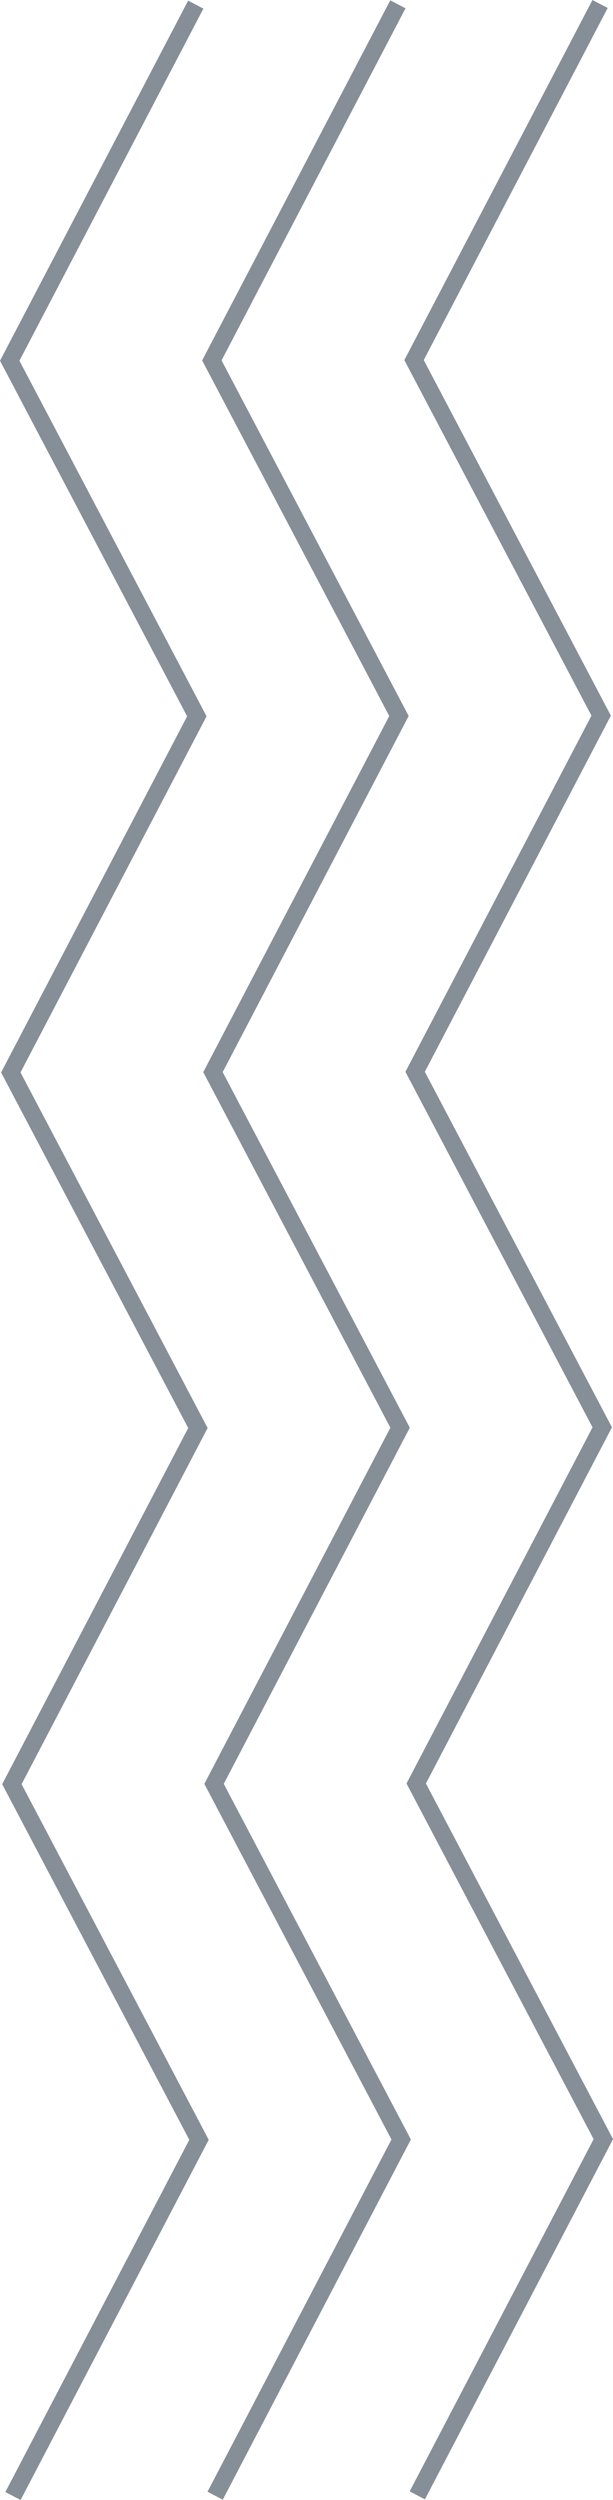
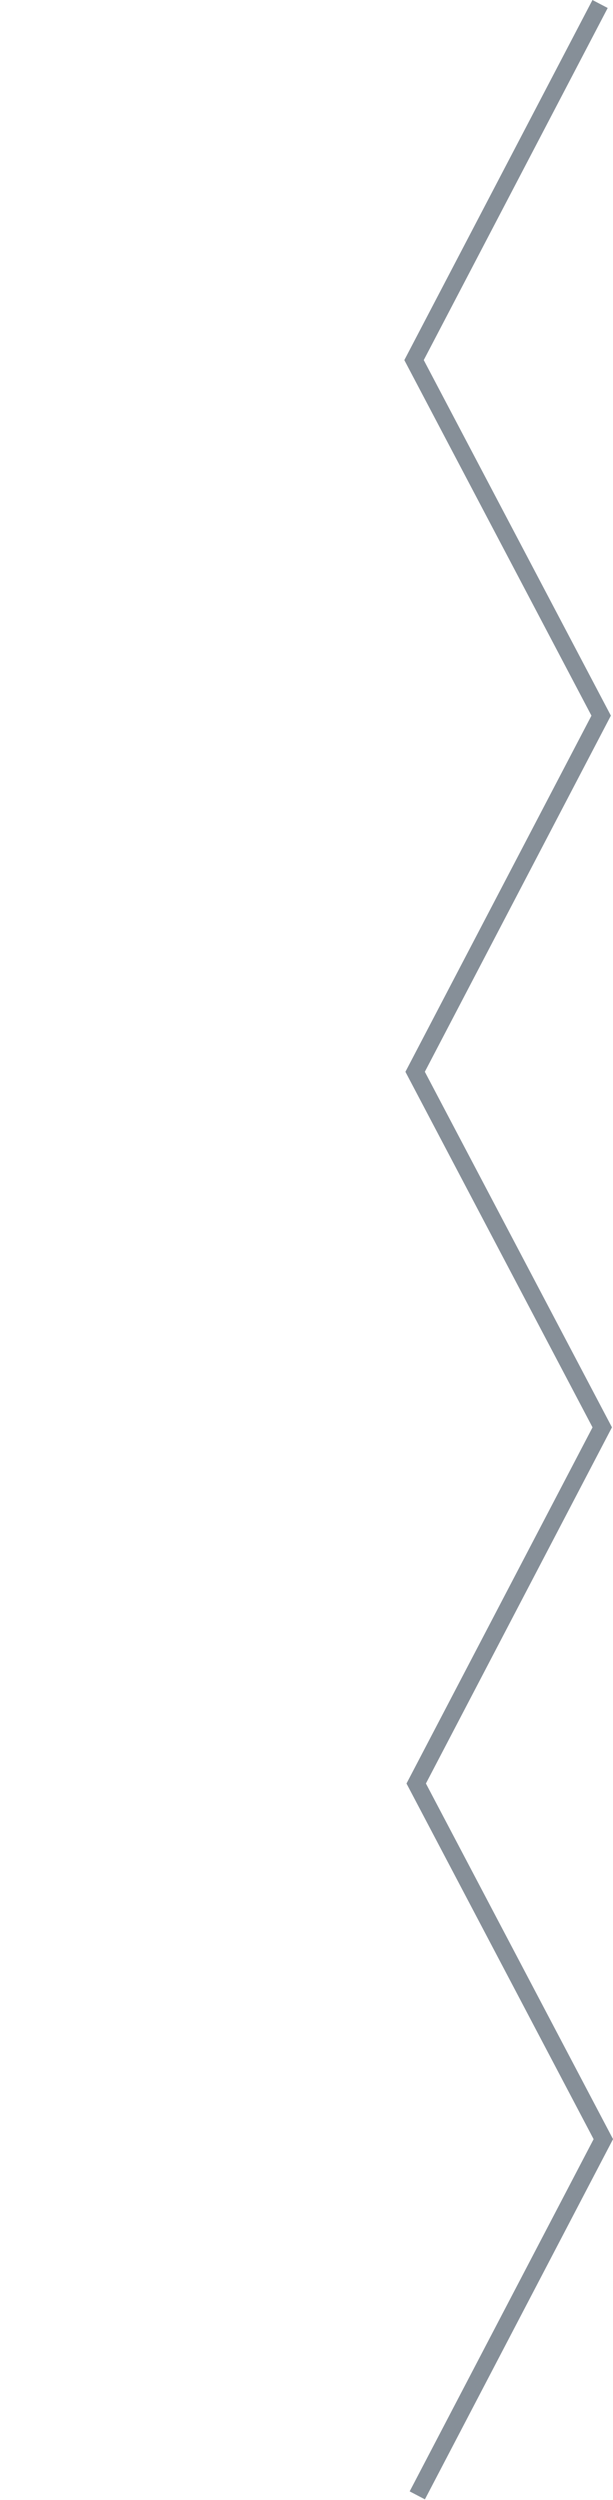
<svg xmlns="http://www.w3.org/2000/svg" width="35.629" height="145.109" viewBox="0 0 35.629 145.109">
  <defs>
    <style>.a{opacity:0.5;}.b{fill:none;stroke:#0e2032;stroke-miterlimit:10;}</style>
  </defs>
  <g transform="translate(0.565 0.232)">
    <g class="a" transform="translate(424.013 -893.75) rotate(90)">
      <path class="b" d="M893.75,389.7l20.669,10.813,20.638-10.876,20.672,10.813,20.638-10.876,20.673,10.813,20.643-10.876,20.676,10.813" />
-       <path class="b" d="M893.769,401.452l20.669,10.813,20.639-10.876L955.749,412.2l20.639-10.876,20.673,10.813,20.642-10.876,20.676,10.813" />
-       <path class="b" d="M893.787,413.2l20.669,10.813,20.639-10.876,20.672,10.813,20.639-10.876,20.673,10.813,20.642-10.876,20.676,10.813" />
    </g>
  </g>
</svg>